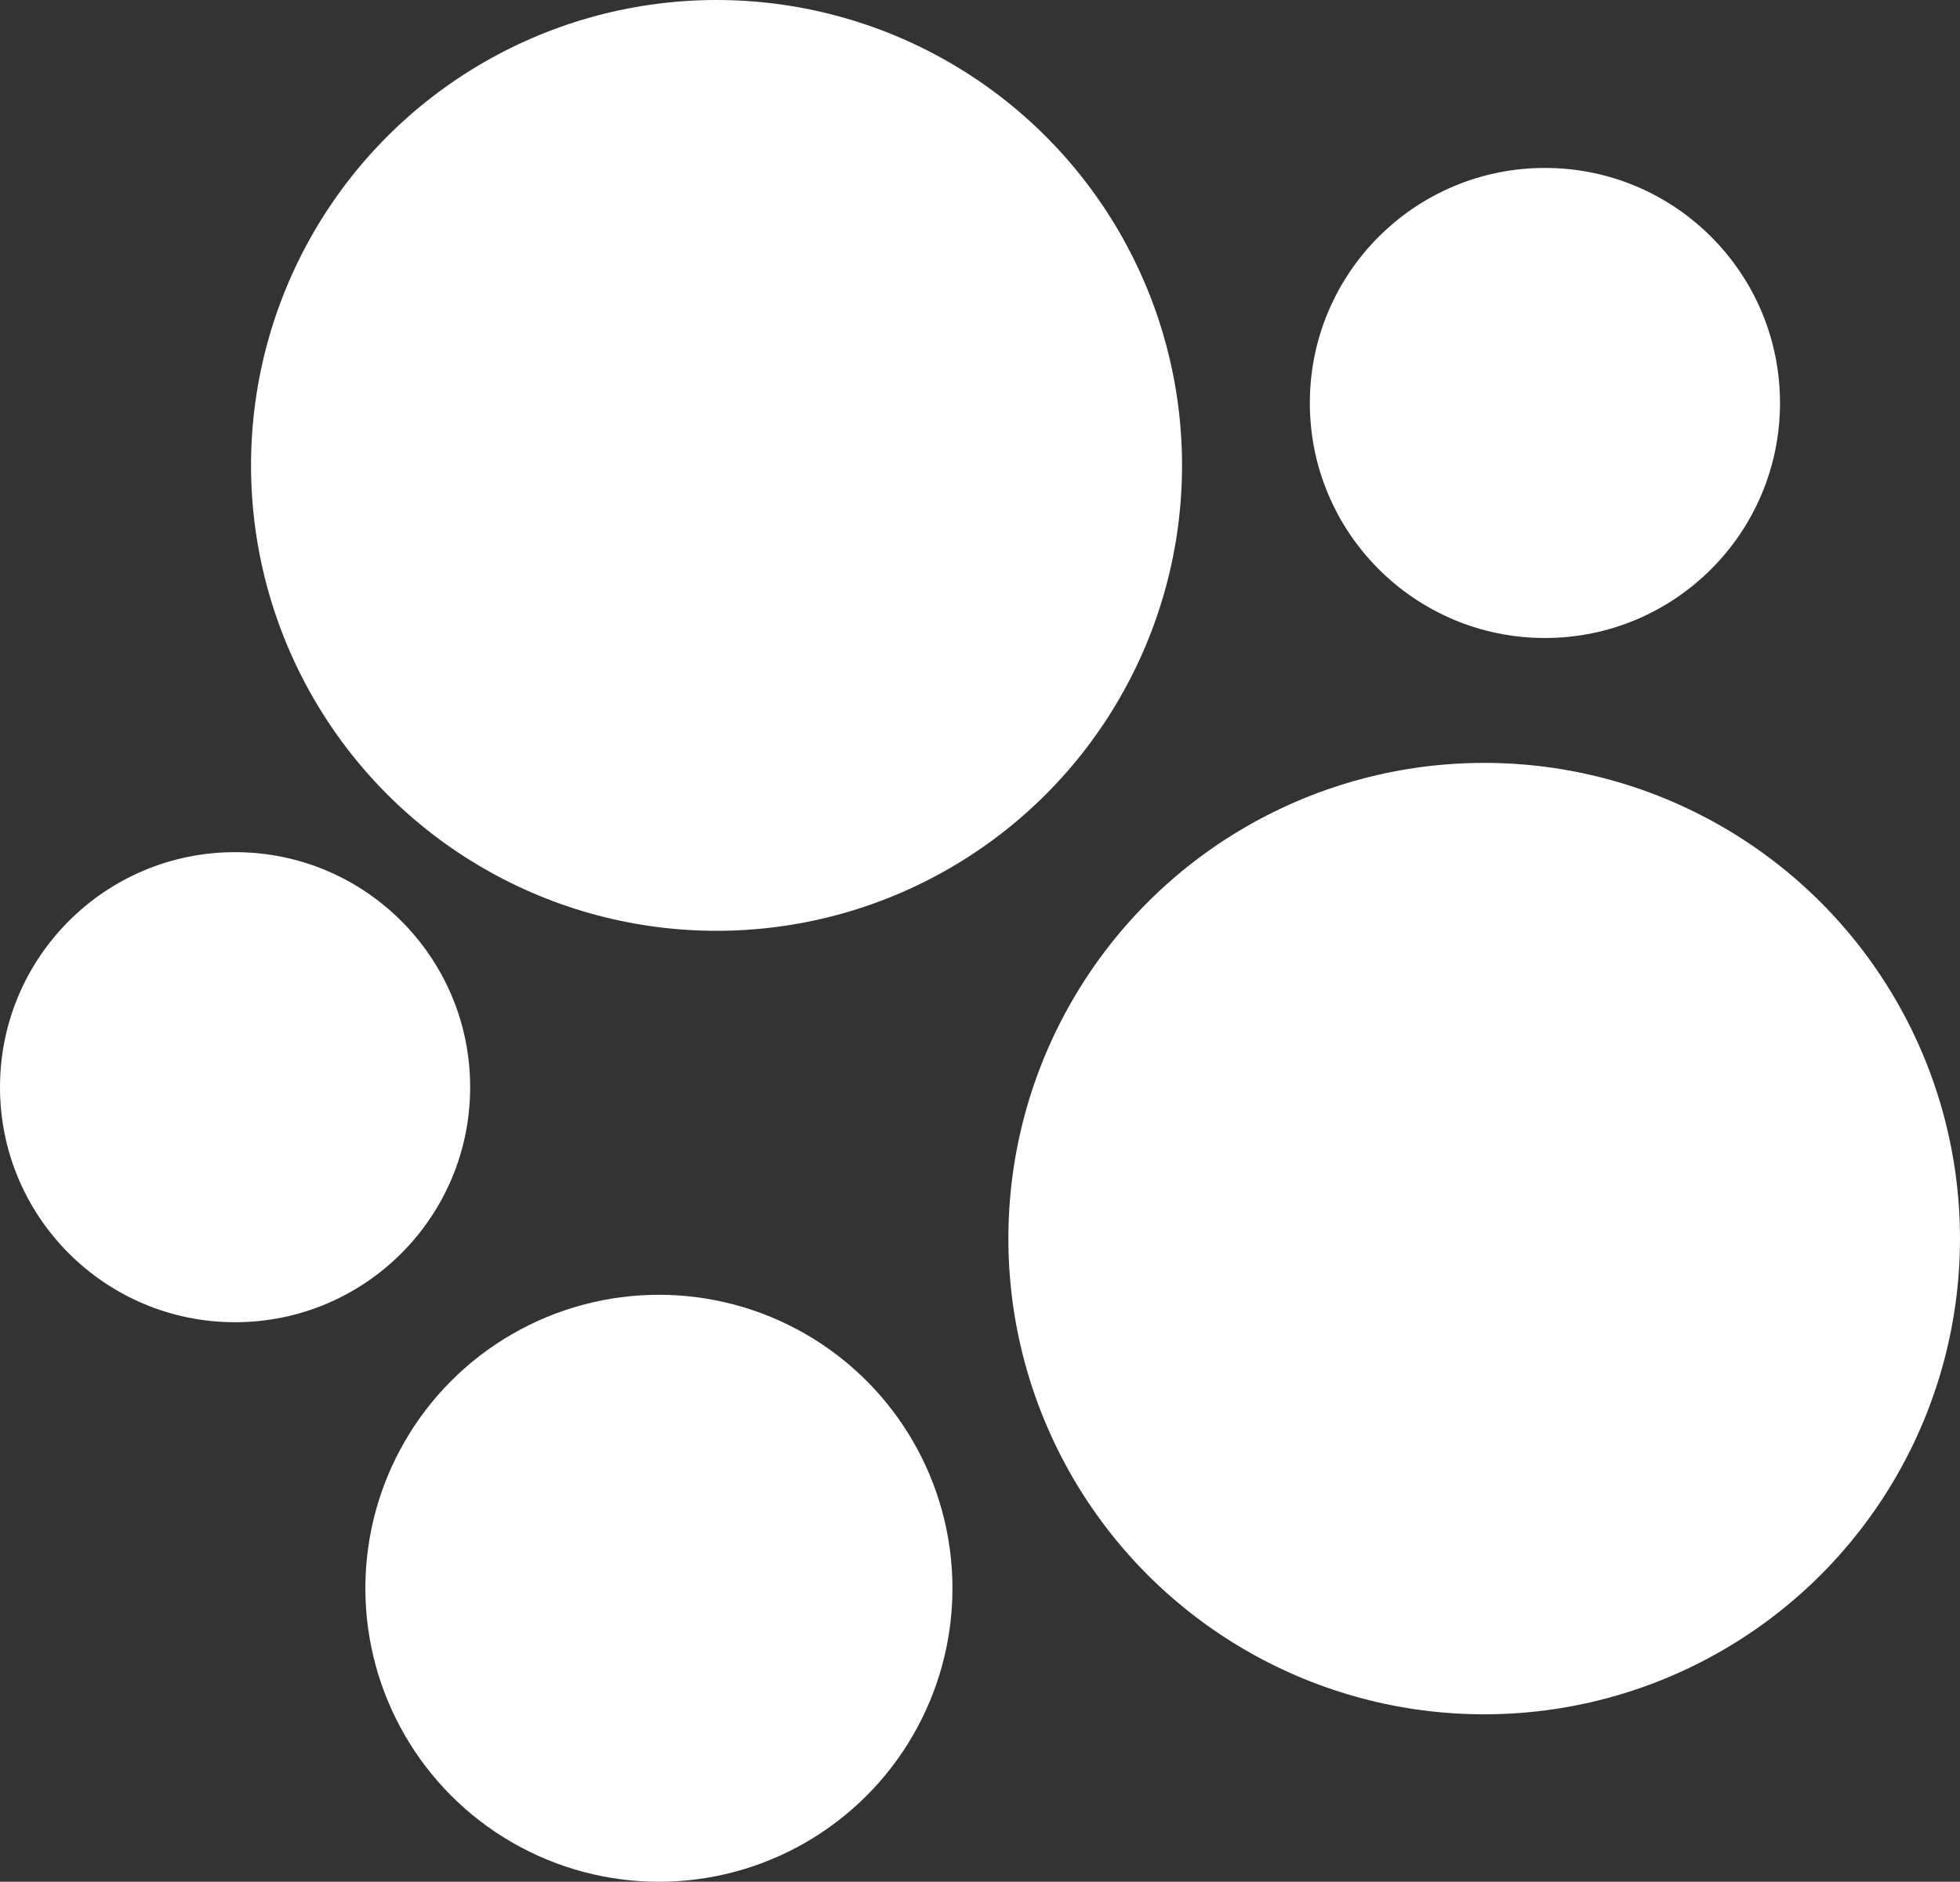
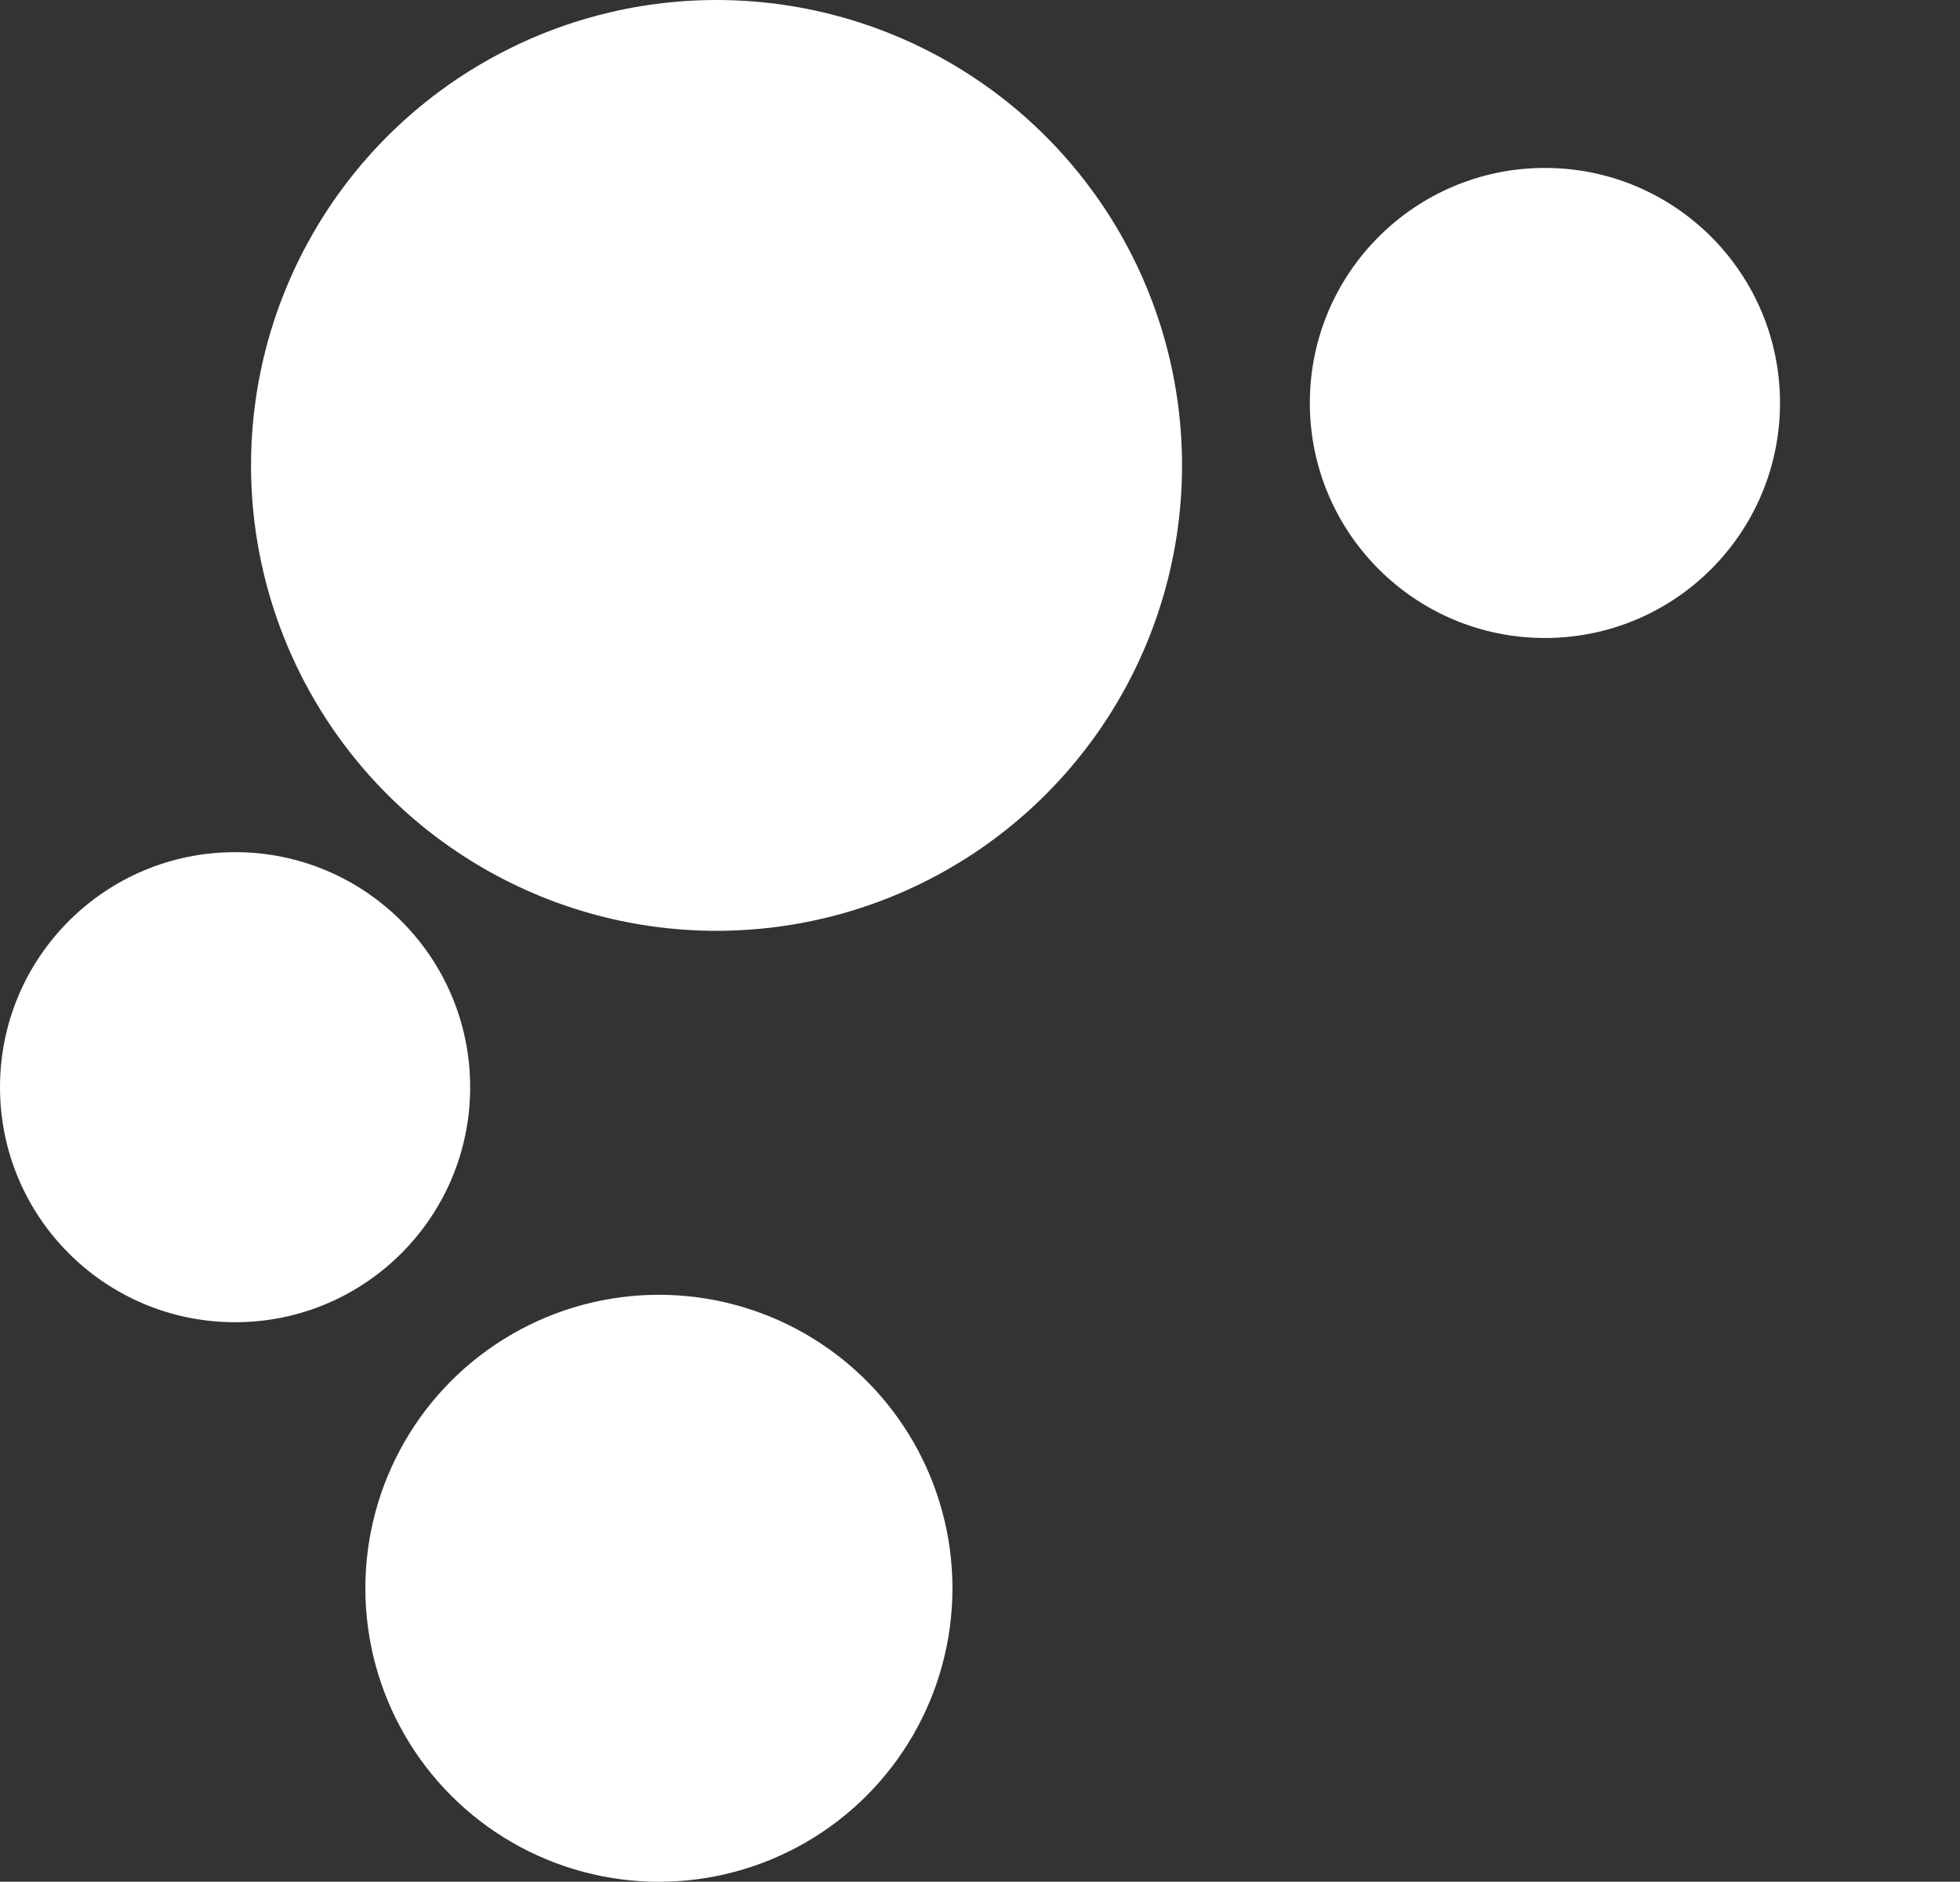
<svg xmlns="http://www.w3.org/2000/svg" width="389.616" height="374.137" viewBox="0 0 103.086 98.99" version="1.1" id="svg1" xml:space="preserve">
  <rect x="0" y="0" width="103.086" height="98.99" fill="#333333" stroke="none" />
  <defs id="defs1" />
  <g id="layer1" transform="translate(-1.435,-2.581)">
-     <circle style="fill:#ffffff;stroke:none;stroke-width:0.317" id="path1" cx="79.495" cy="67.738" r="25.025" />
    <circle style="fill:#ffffff;stroke:none;stroke-width:0.31" id="path1-4" cx="39.121" cy="27.064" r="24.483" />
    <circle style="fill:#ffffff;stroke:none;stroke-width:0.157" id="path1-4-6" cx="13.799" cy="59.773" r="12.364" />
    <circle style="fill:#ffffff;stroke:none;stroke-width:0.157" id="path1-4-6-3" cx="82.69" cy="23.779" r="12.364" />
    <circle style="fill:#ffffff;stroke:none;stroke-width:0.196" id="path1-4-6-3-1" cx="36.09" cy="86.133" r="15.439" />
  </g>
</svg>